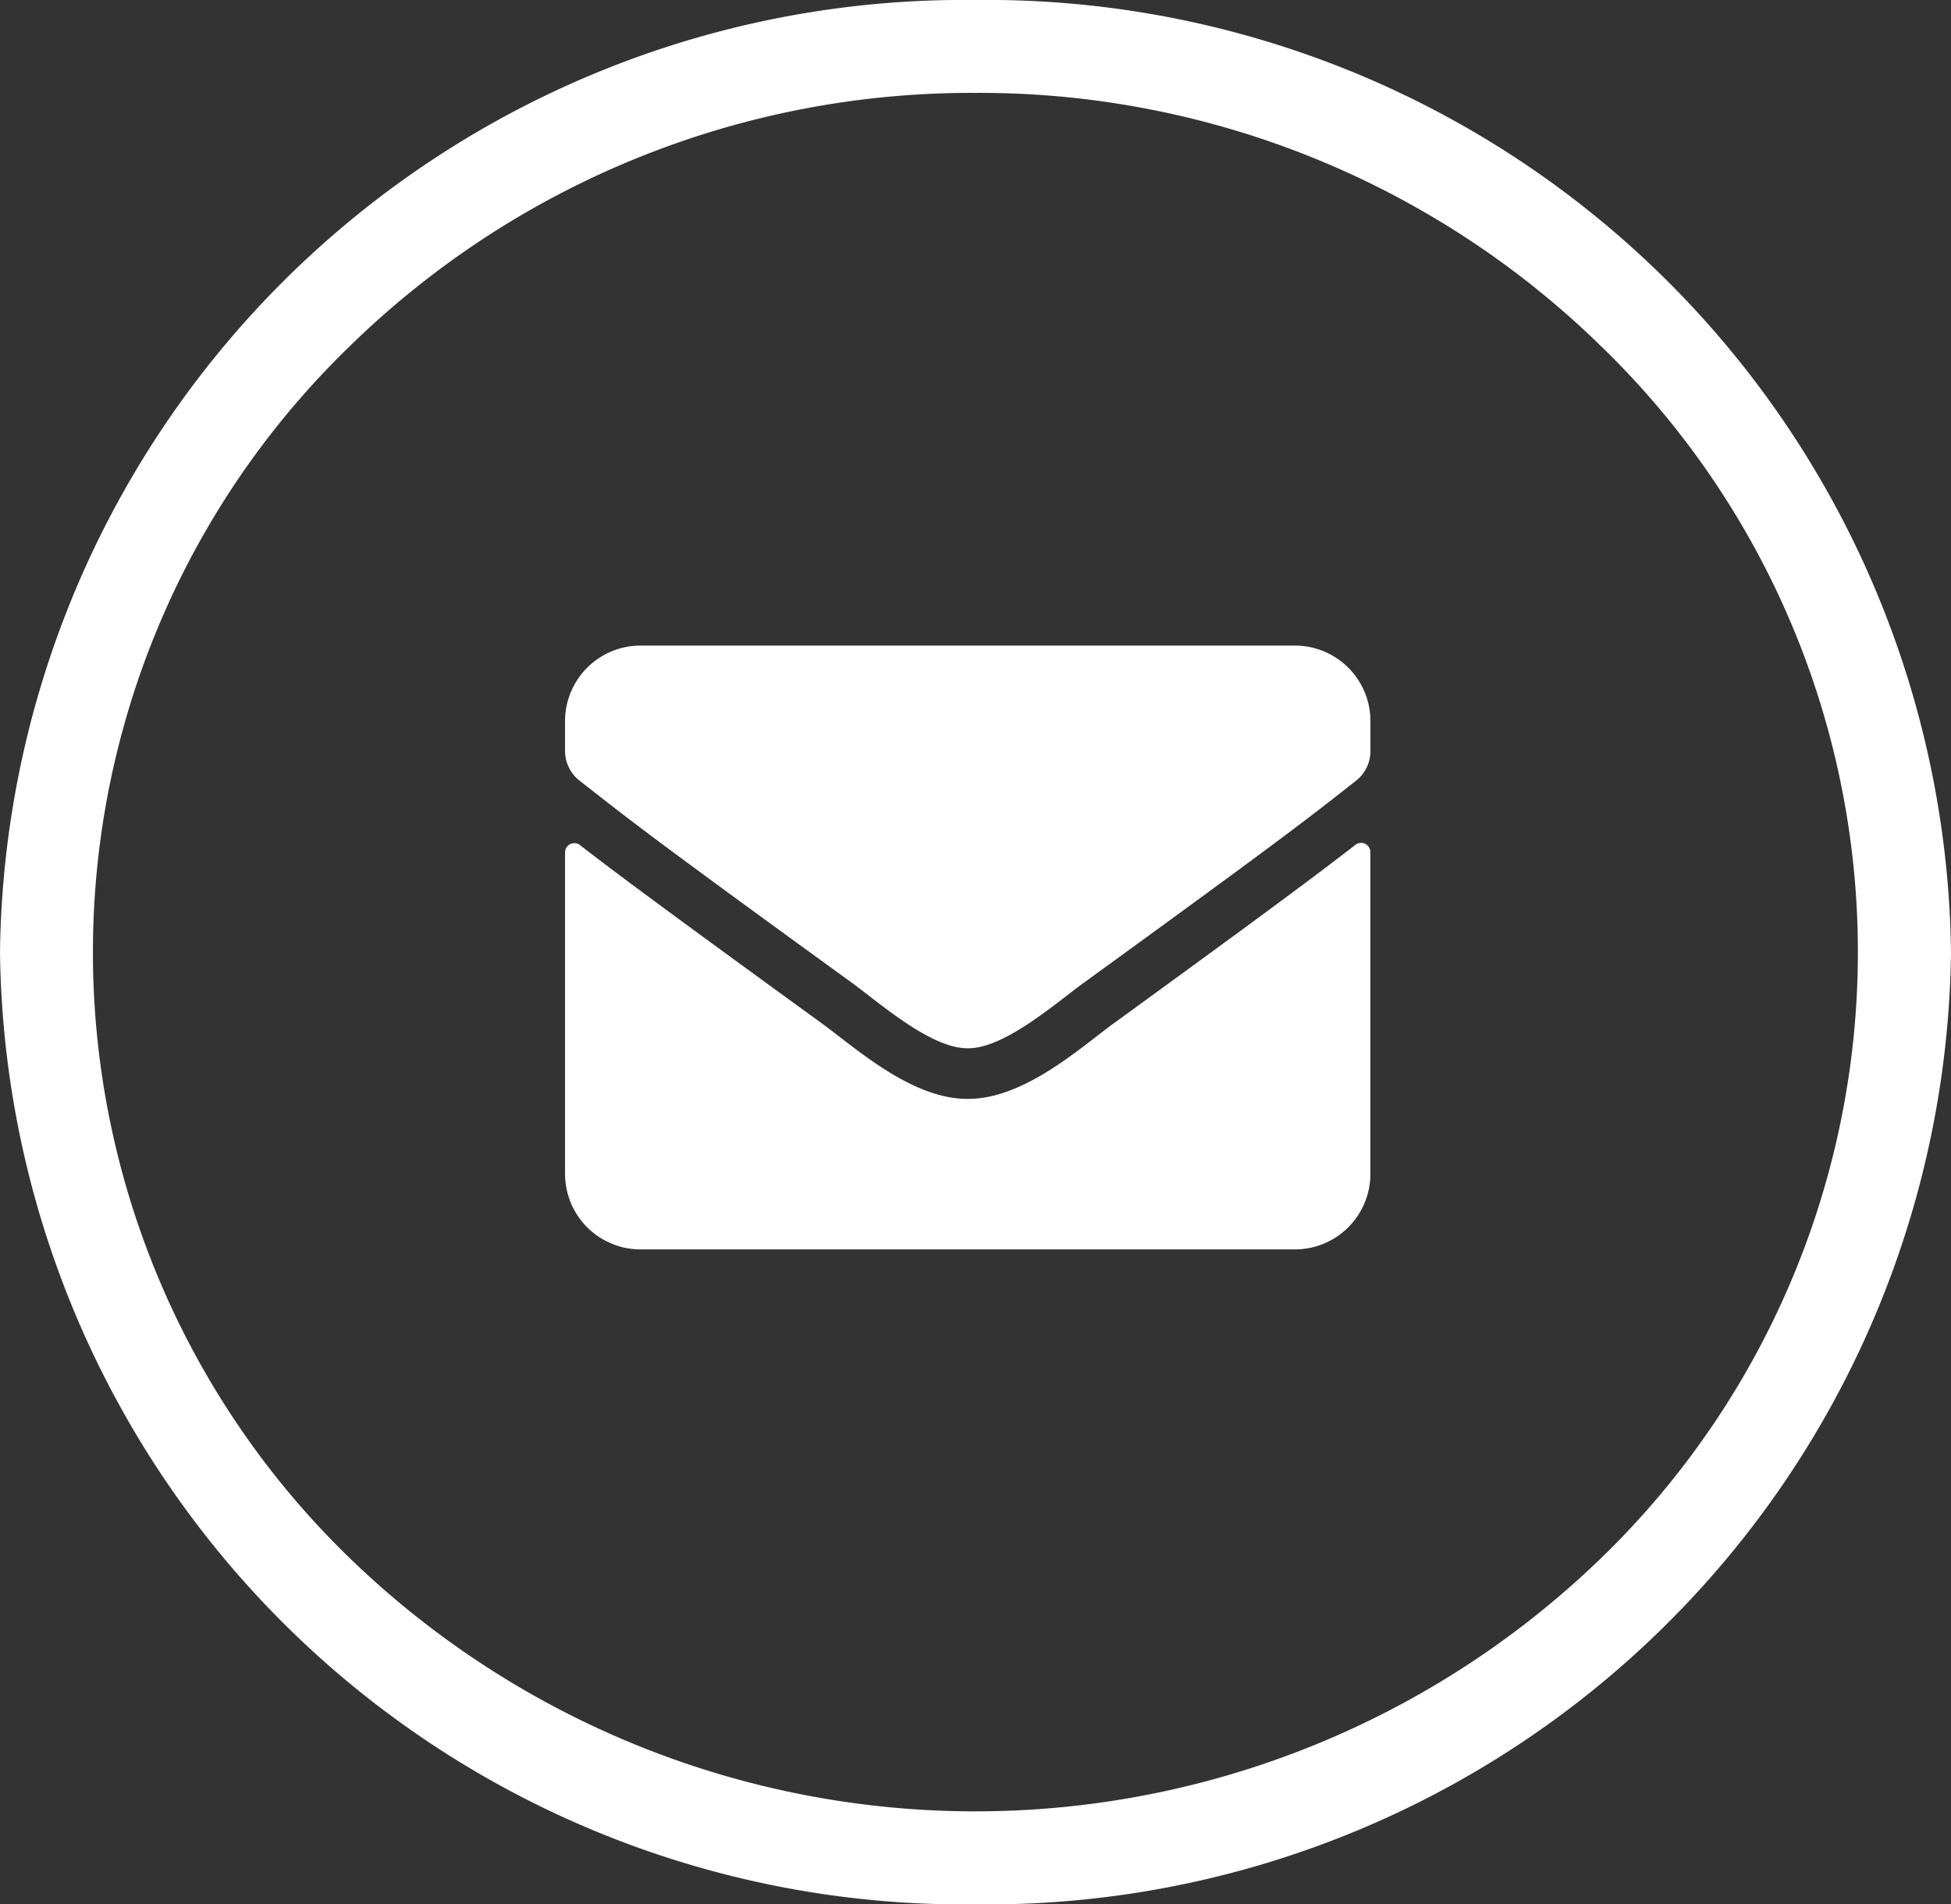
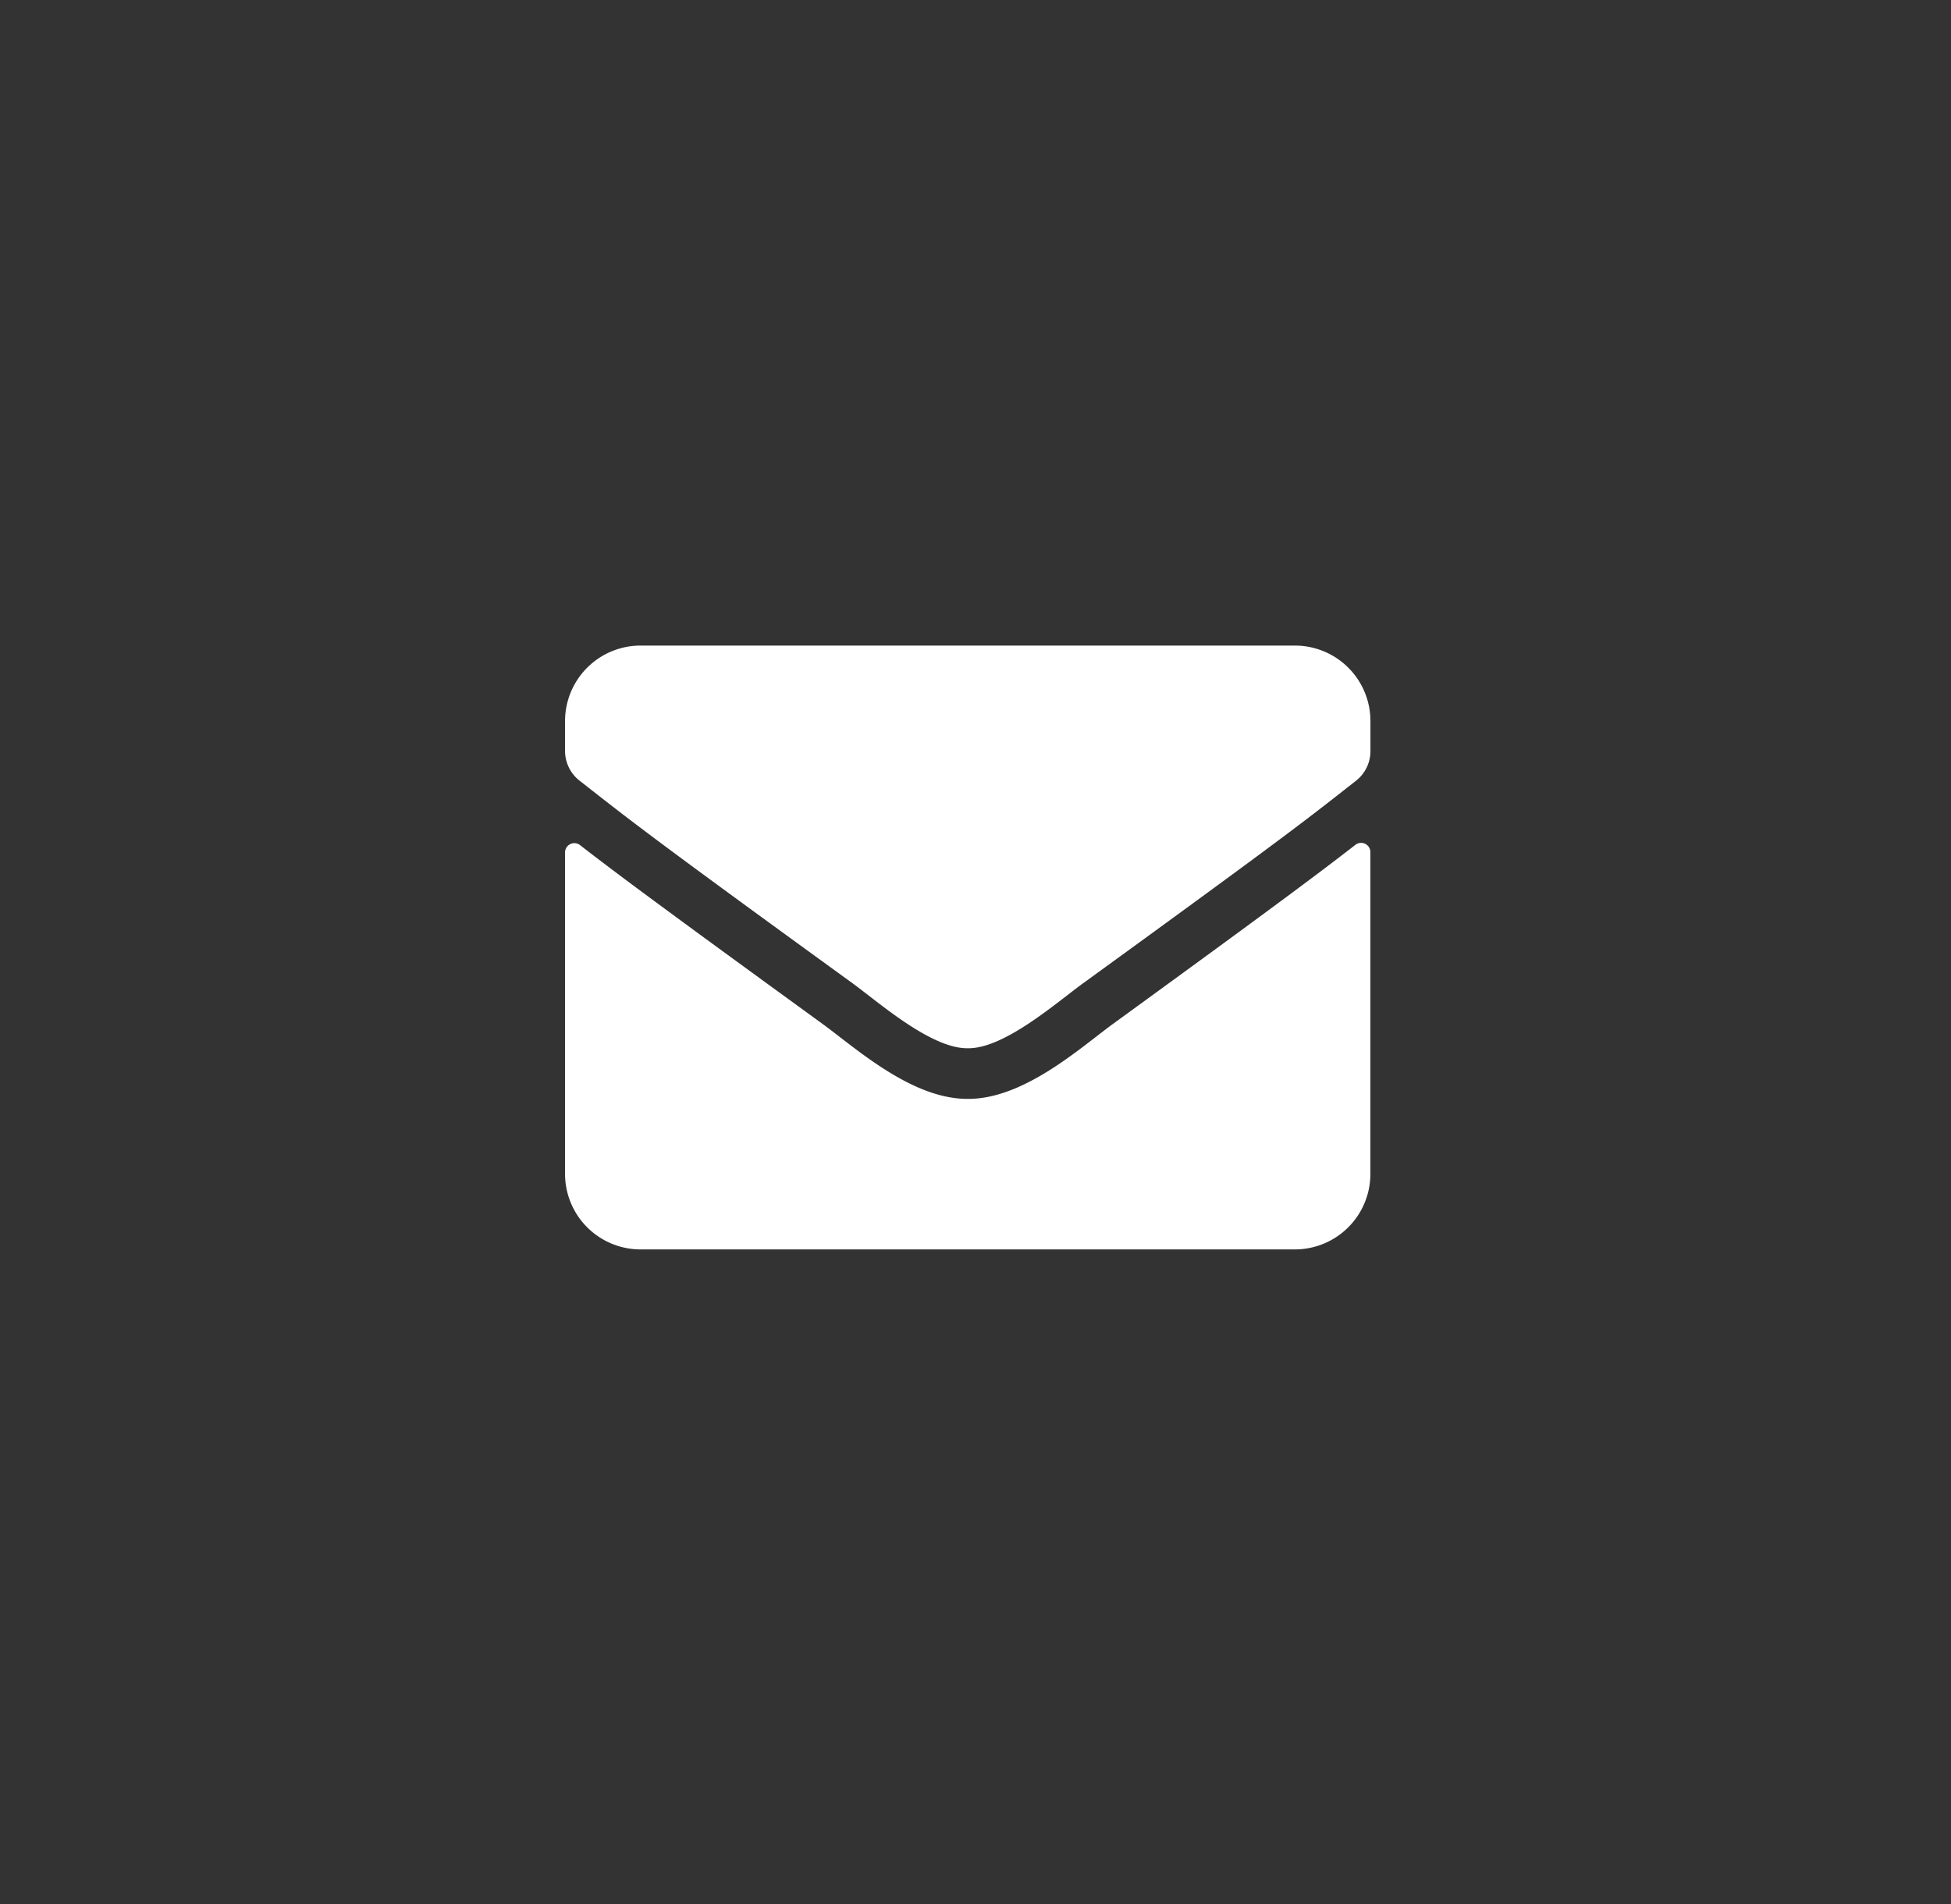
<svg xmlns="http://www.w3.org/2000/svg" width="42" height="41" viewBox="0 0 42 41">
  <rect x="0" y="0" width="42" height="41" fill="#333333" stroke="none" />
  <g transform="translate(-16 -221)">
    <path d="M17.009,8.794a.2.2,0,0,1,.328.159v6.925A1.626,1.626,0,0,1,15.712,17.5H1.625A1.626,1.626,0,0,1,0,15.878V8.956A.2.2,0,0,1,.328,8.8c.759.589,1.764,1.338,5.218,3.847.714.521,1.92,1.619,3.122,1.612,1.209.01,2.438-1.111,3.125-1.612C15.248,10.135,16.25,9.383,17.009,8.794Zm-8.34,4.375c.786.014,1.917-.989,2.485-1.4,4.493-3.261,4.835-3.545,5.872-4.358a.81.81,0,0,0,.312-.64V6.125A1.626,1.626,0,0,0,15.712,4.5H1.625A1.626,1.626,0,0,0,0,6.125v.643a.815.815,0,0,0,.312.64c1.036.809,1.378,1.1,5.872,4.358C6.752,12.18,7.883,13.182,8.669,13.169Z" transform="translate(28.164 230.399)" fill="#fff" />
-     <path d="M21,2A19.134,19.134,0,0,0,7.548,7.435a18.157,18.157,0,0,0,0,26.129,19.364,19.364,0,0,0,26.9,0,18.157,18.157,0,0,0,0-26.129A19.134,19.134,0,0,0,21,2m0-2A20.755,20.755,0,0,1,42,20.5,20.755,20.755,0,0,1,21,41,20.755,20.755,0,0,1,0,20.5,20.755,20.755,0,0,1,21,0Z" transform="translate(16 221)" fill="#fff" />
  </g>
</svg>